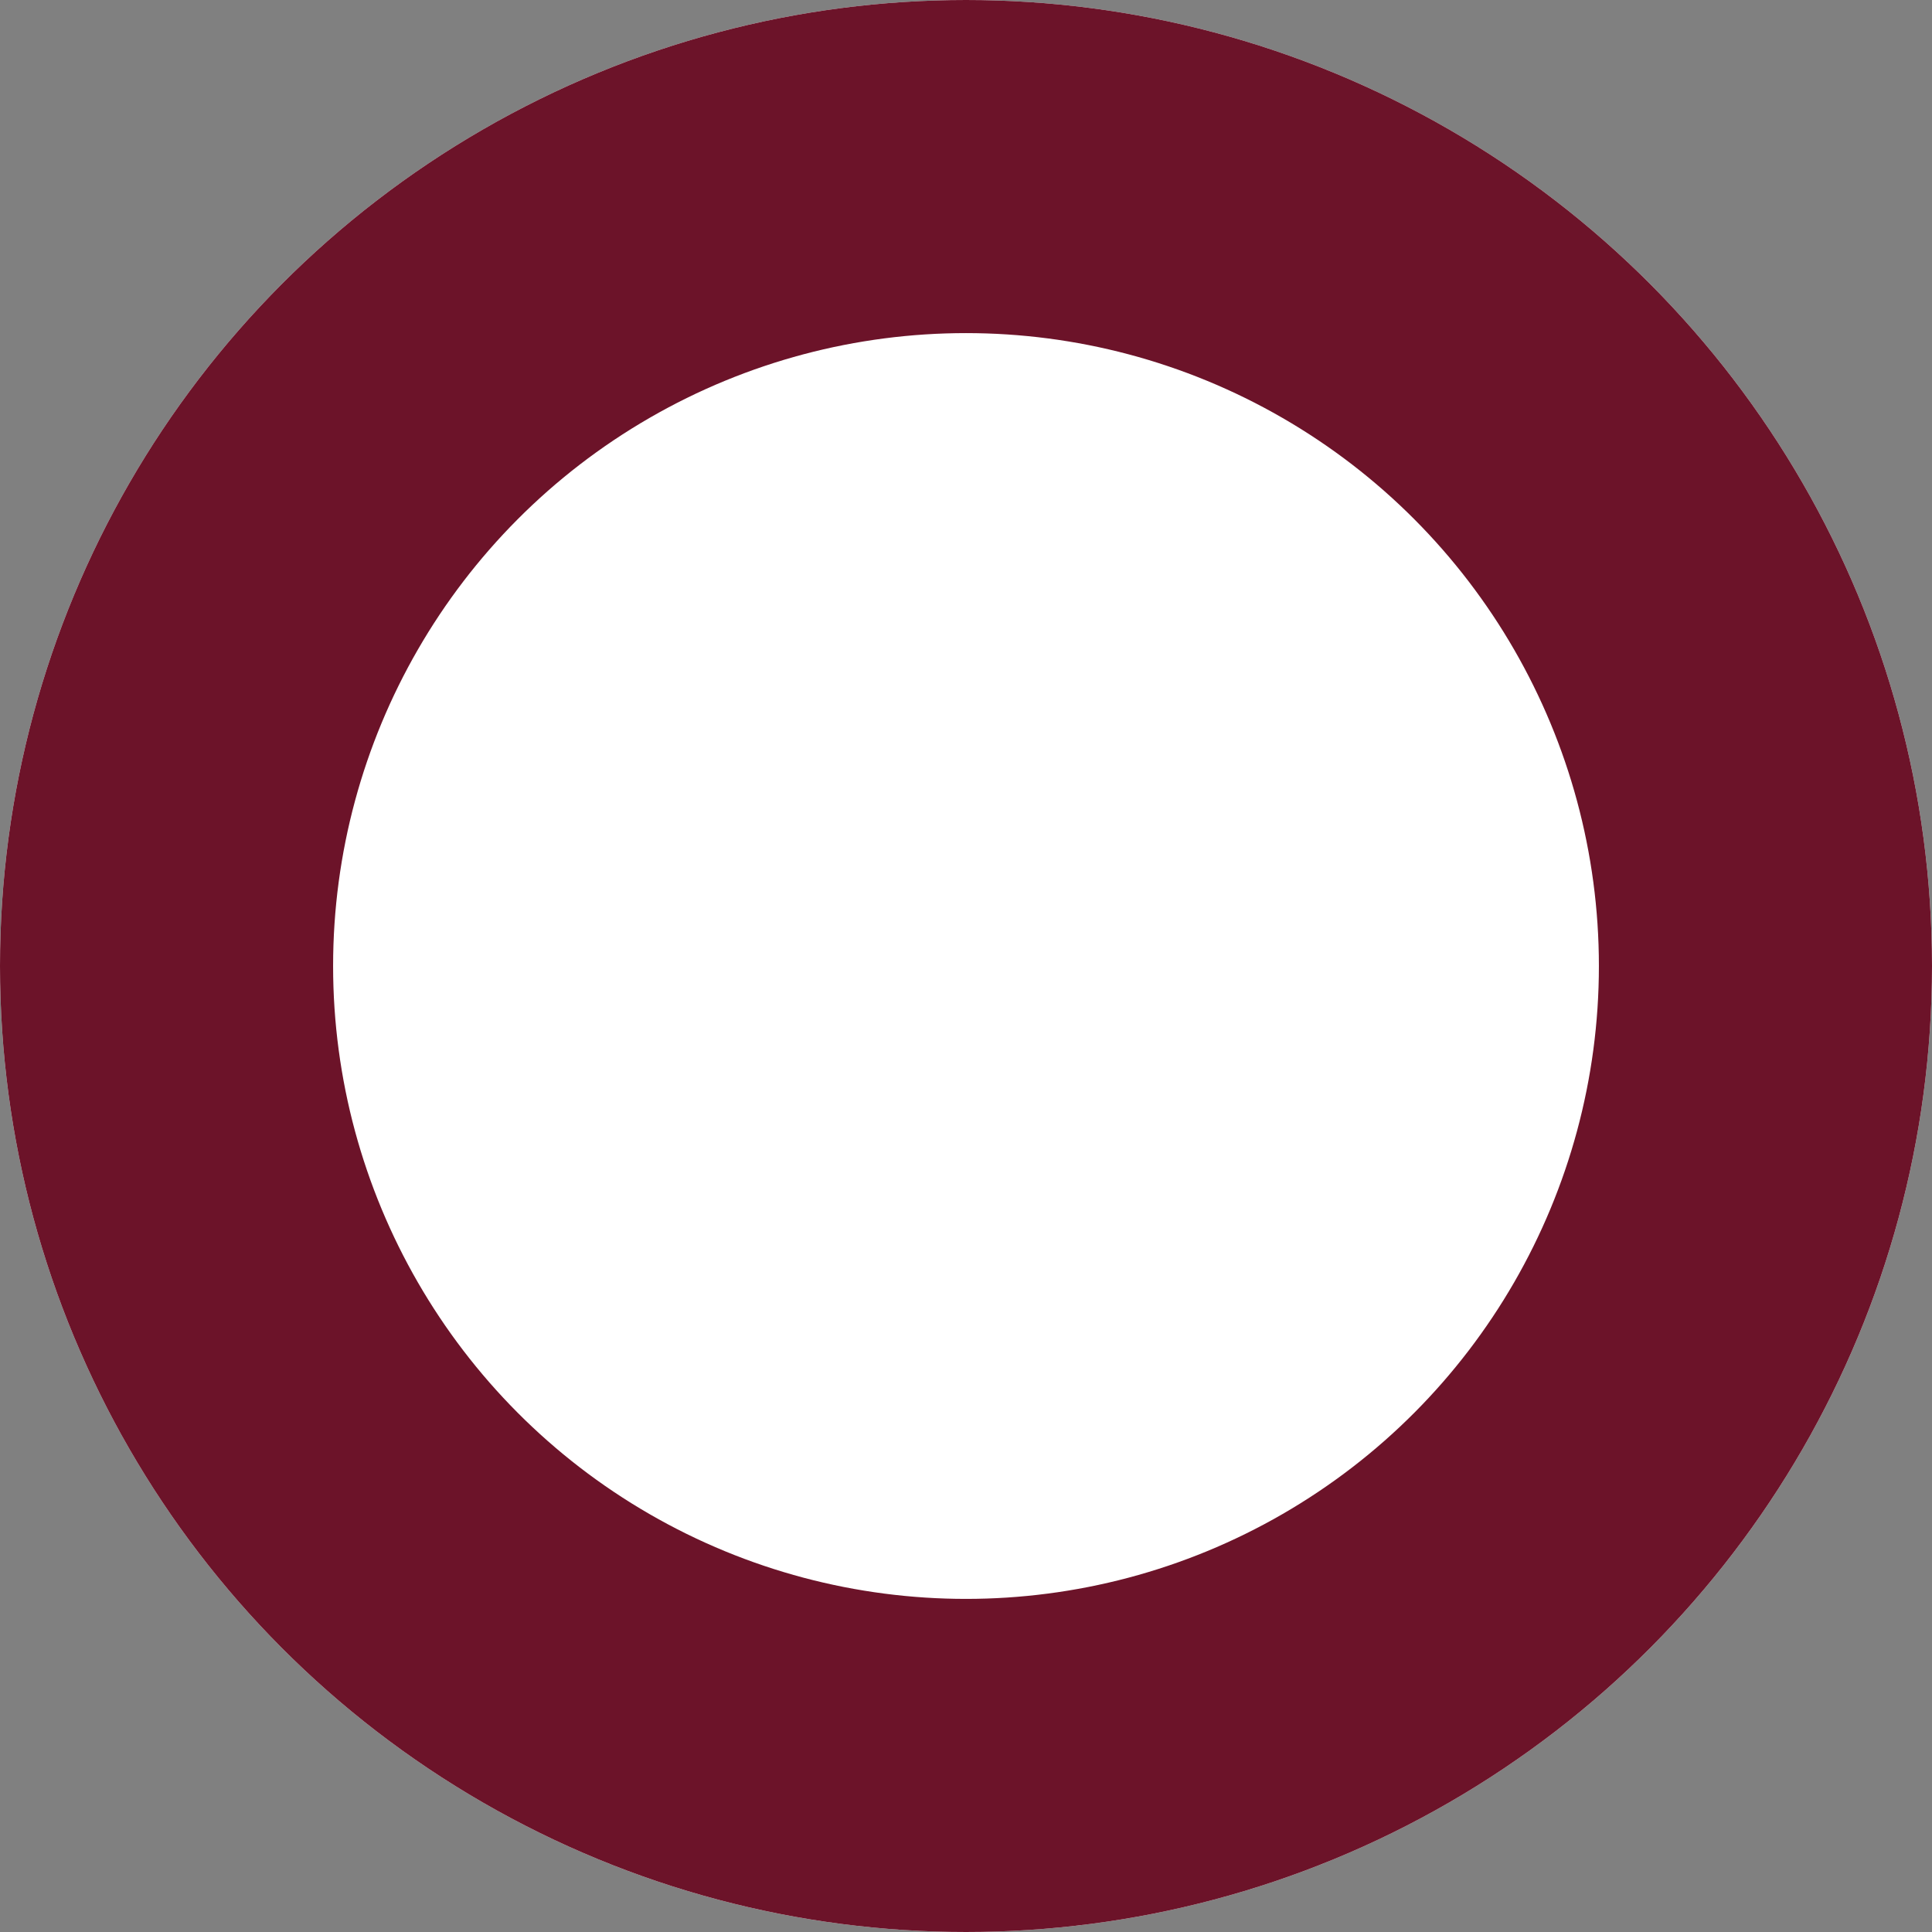
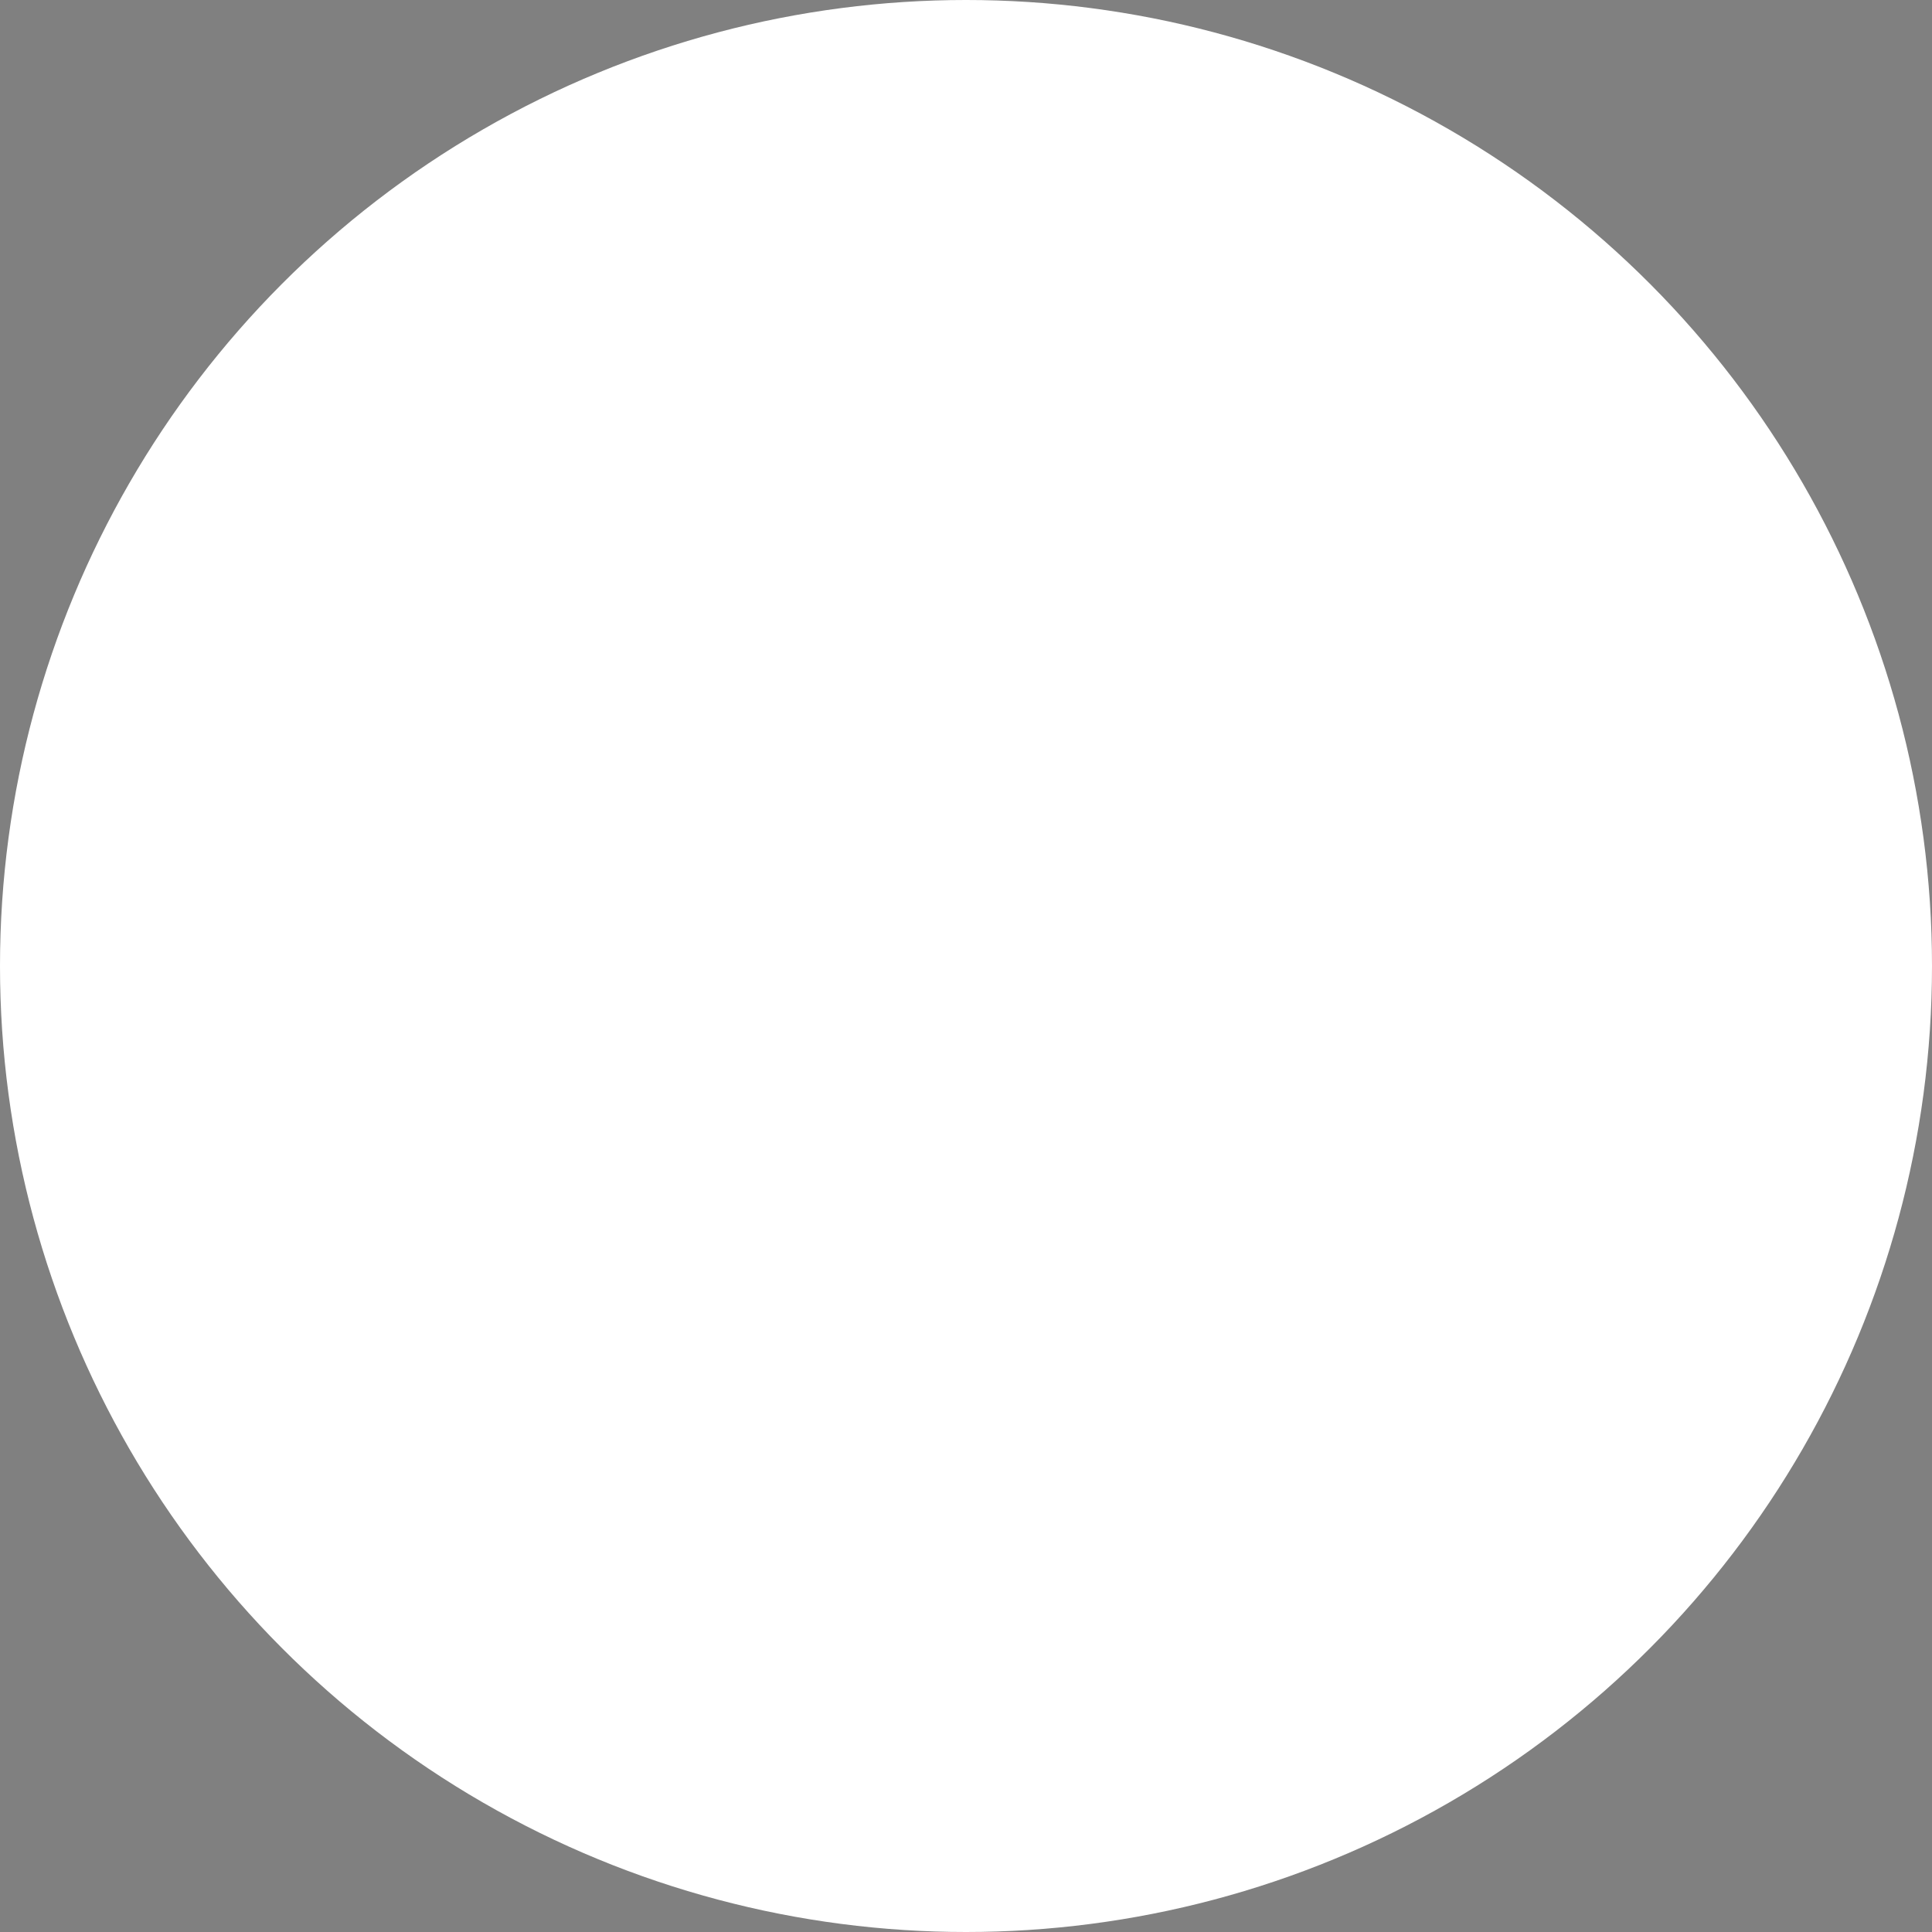
<svg xmlns="http://www.w3.org/2000/svg" width="29" height="29" viewBox="0 0 29 29">
  <rect x="0" y="0" width="29" height="29" fill="#808080" stroke="none" />
  <defs>
    <style>
      .cls-1 {
        fill: #fff;
        stroke: #6c1329;
        stroke-width: 5px;
      }

      .cls-2 {
        stroke: none;
      }

      .cls-3 {
        fill: none;
      }
    </style>
  </defs>
  <g id="Ellisse_1" data-name="Ellisse 1" class="cls-1">
    <circle class="cls-2" cx="14.5" cy="14.5" r="14.5" />
-     <circle class="cls-3" cx="14.5" cy="14.5" r="12" />
  </g>
</svg>